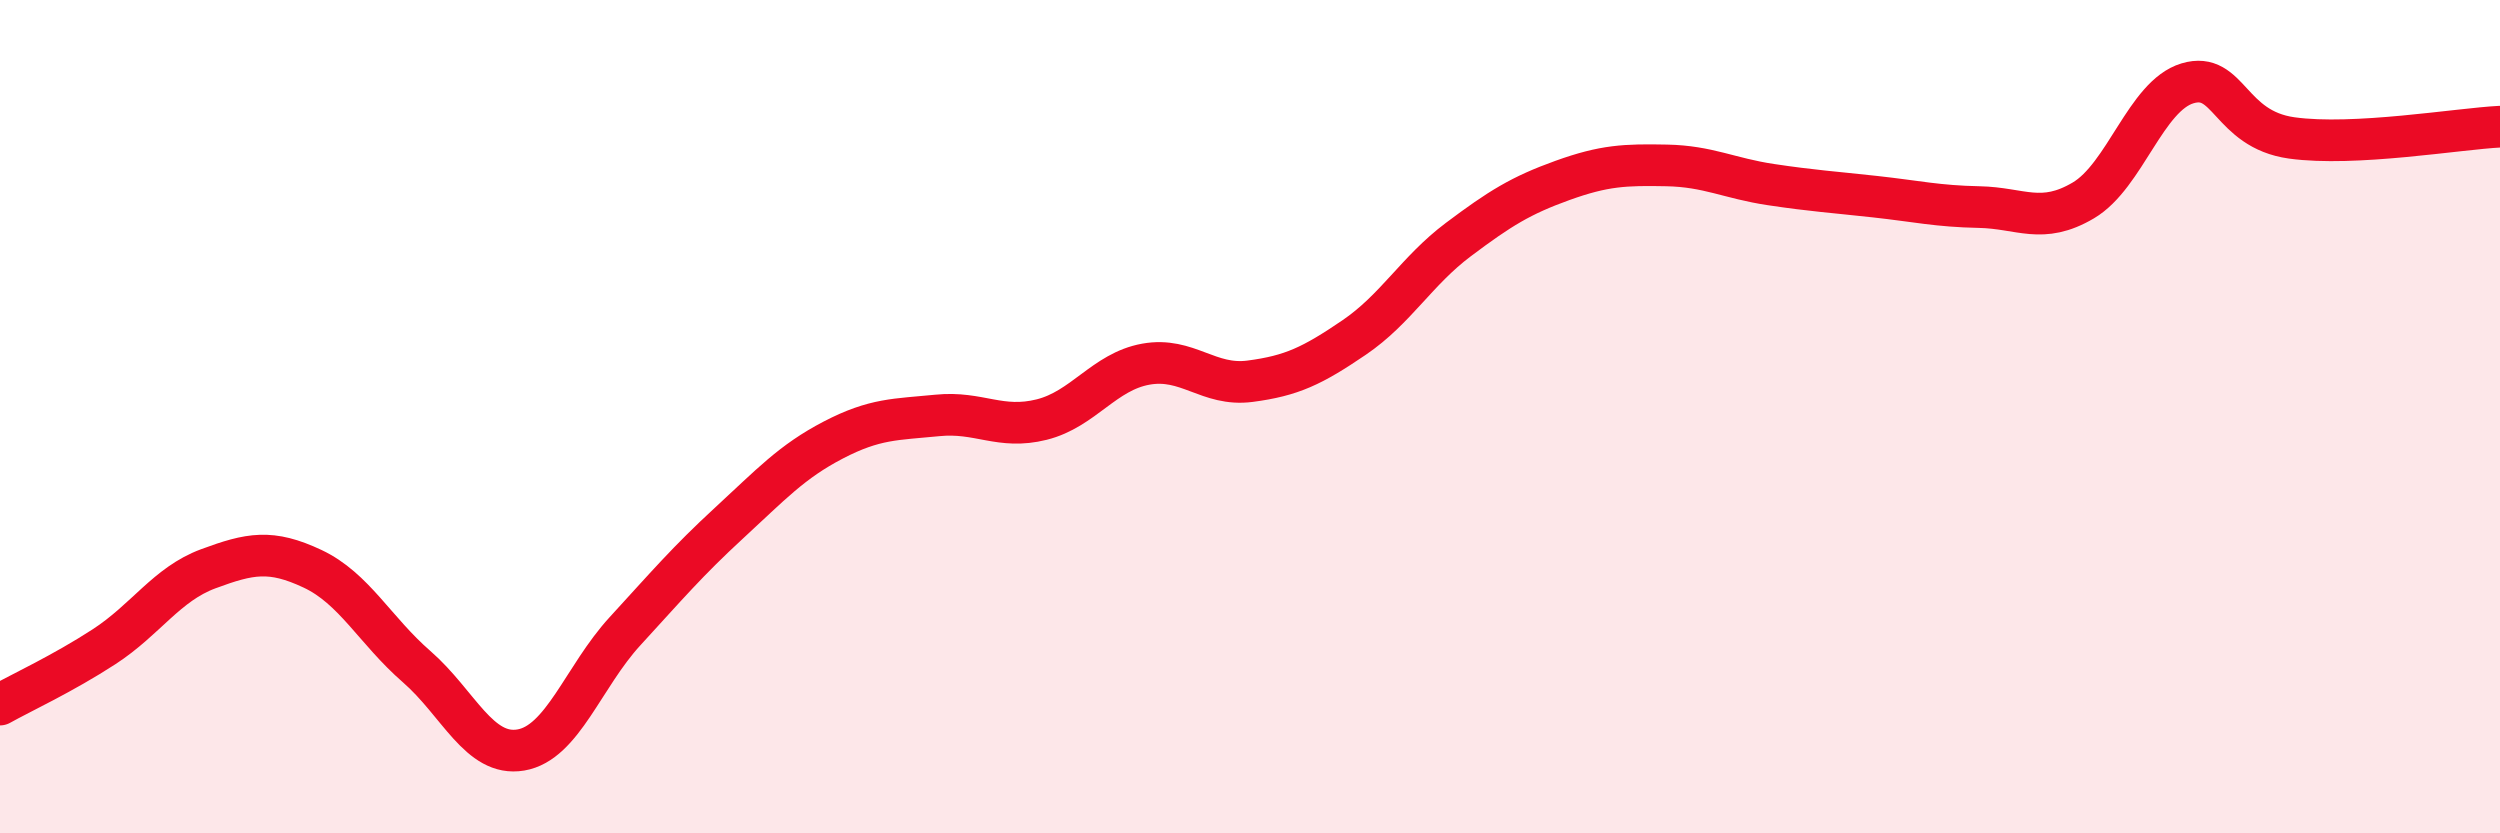
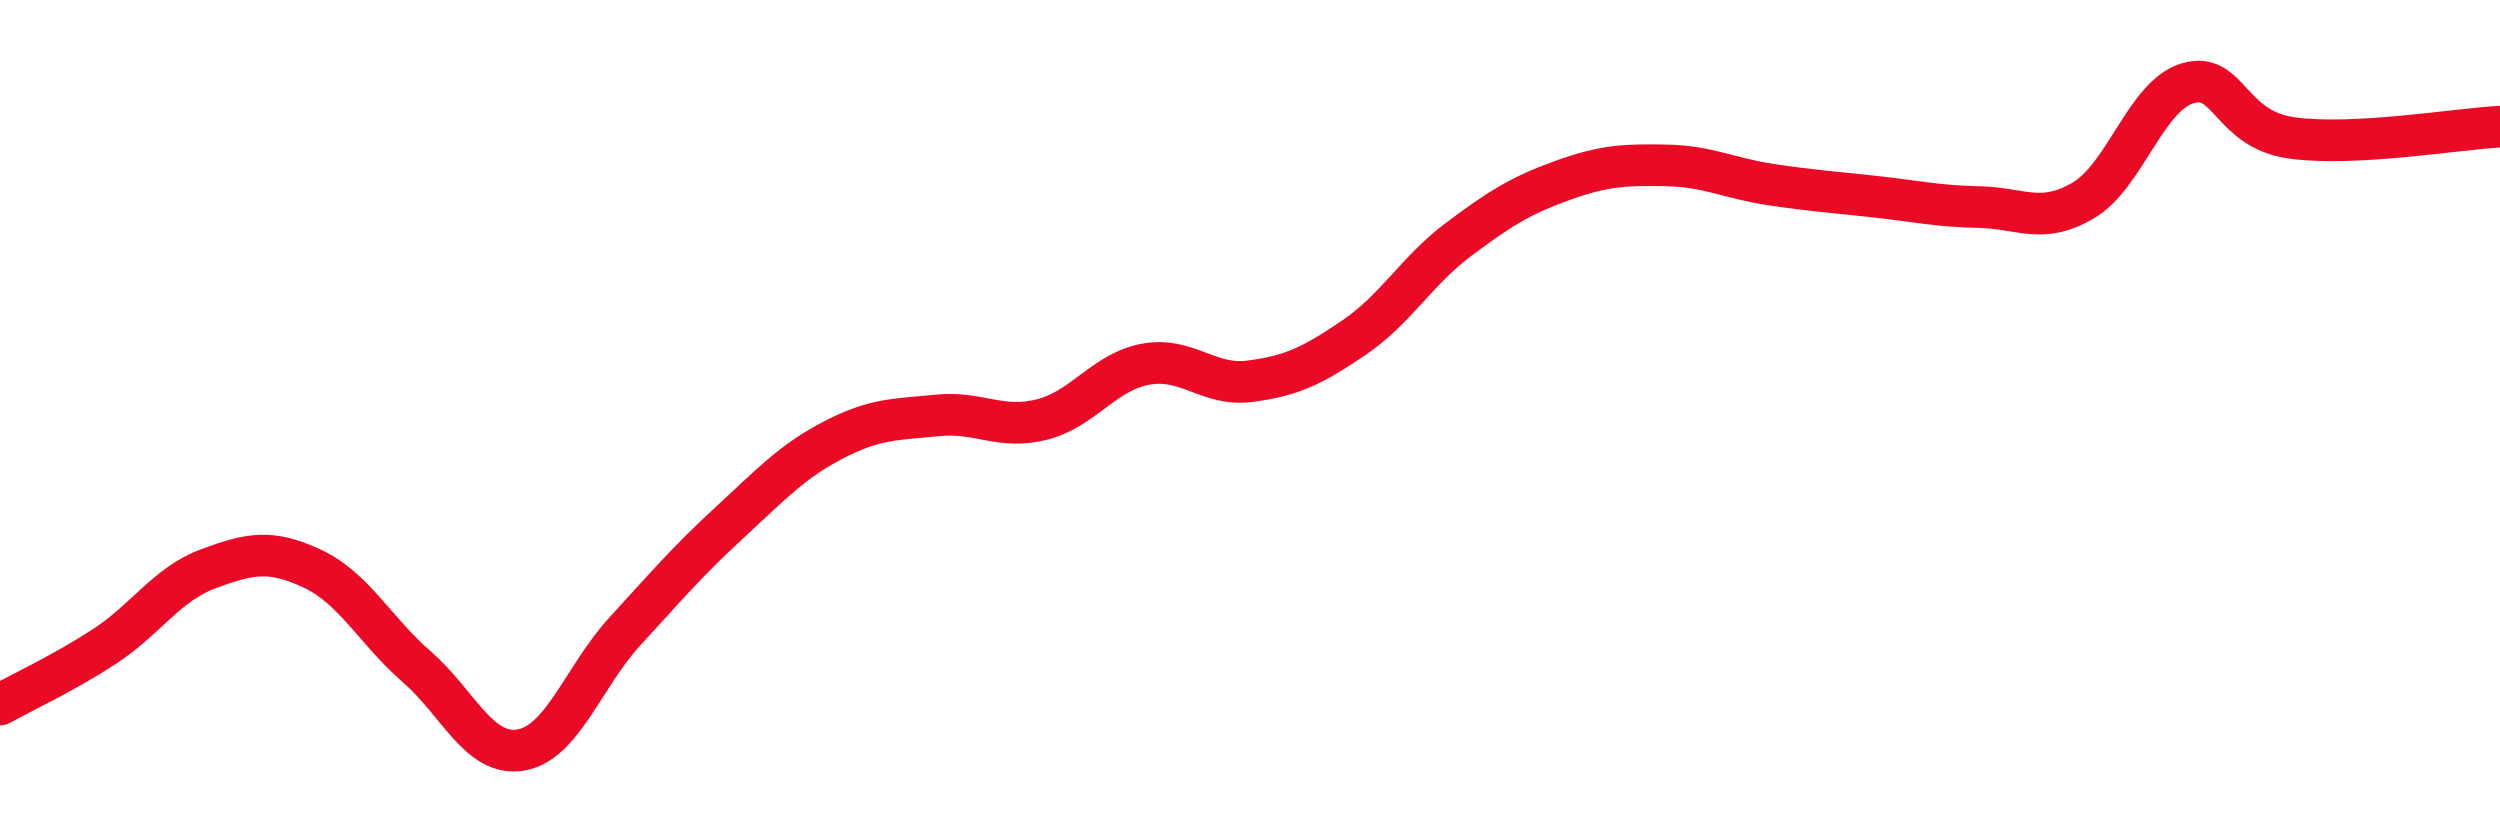
<svg xmlns="http://www.w3.org/2000/svg" width="60" height="20" viewBox="0 0 60 20">
-   <path d="M 0,16.91 C 0.5,16.63 1.5,16.17 2.5,15.52 C 3.5,14.87 4,14.02 5,13.65 C 6,13.28 6.5,13.18 7.5,13.65 C 8.5,14.12 9,15.13 10,16 C 11,16.87 11.5,18.17 12.5,18 C 13.5,17.83 14,16.24 15,15.15 C 16,14.06 16.5,13.47 17.5,12.55 C 18.5,11.63 19,11.08 20,10.56 C 21,10.04 21.5,10.07 22.5,9.97 C 23.5,9.87 24,10.32 25,10.07 C 26,9.82 26.5,8.92 27.5,8.74 C 28.5,8.56 29,9.28 30,9.15 C 31,9.02 31.5,8.78 32.5,8.1 C 33.5,7.42 34,6.5 35,5.75 C 36,5 36.5,4.69 37.5,4.33 C 38.5,3.97 39,3.95 40,3.97 C 41,3.99 41.5,4.28 42.5,4.43 C 43.5,4.58 44,4.61 45,4.72 C 46,4.83 46.5,4.95 47.5,4.97 C 48.5,4.99 49,5.4 50,4.81 C 51,4.22 51.5,2.3 52.5,2 C 53.5,1.7 53.5,3.1 55,3.31 C 56.5,3.52 59,3.09 60,3.04L60 20L0 20Z" fill="#EB0A25" opacity="0.1" stroke-linecap="round" stroke-linejoin="round" />
  <path d="M 0,16.91 C 0.5,16.63 1.5,16.17 2.5,15.52 C 3.5,14.87 4,14.02 5,13.65 C 6,13.28 6.5,13.18 7.5,13.65 C 8.5,14.12 9,15.13 10,16 C 11,16.87 11.5,18.17 12.5,18 C 13.5,17.83 14,16.24 15,15.15 C 16,14.06 16.5,13.47 17.5,12.55 C 18.5,11.63 19,11.08 20,10.56 C 21,10.04 21.5,10.07 22.5,9.97 C 23.5,9.87 24,10.32 25,10.07 C 26,9.82 26.5,8.92 27.5,8.74 C 28.5,8.56 29,9.28 30,9.15 C 31,9.02 31.5,8.78 32.5,8.1 C 33.5,7.42 34,6.5 35,5.75 C 36,5 36.5,4.69 37.5,4.33 C 38.5,3.97 39,3.95 40,3.97 C 41,3.99 41.5,4.28 42.5,4.43 C 43.5,4.58 44,4.61 45,4.72 C 46,4.83 46.5,4.95 47.5,4.97 C 48.5,4.99 49,5.4 50,4.81 C 51,4.22 51.5,2.3 52.5,2 C 53.5,1.7 53.5,3.1 55,3.31 C 56.5,3.52 59,3.09 60,3.04" stroke="#EB0A25" stroke-width="1" fill="none" stroke-linecap="round" stroke-linejoin="round" />
</svg>